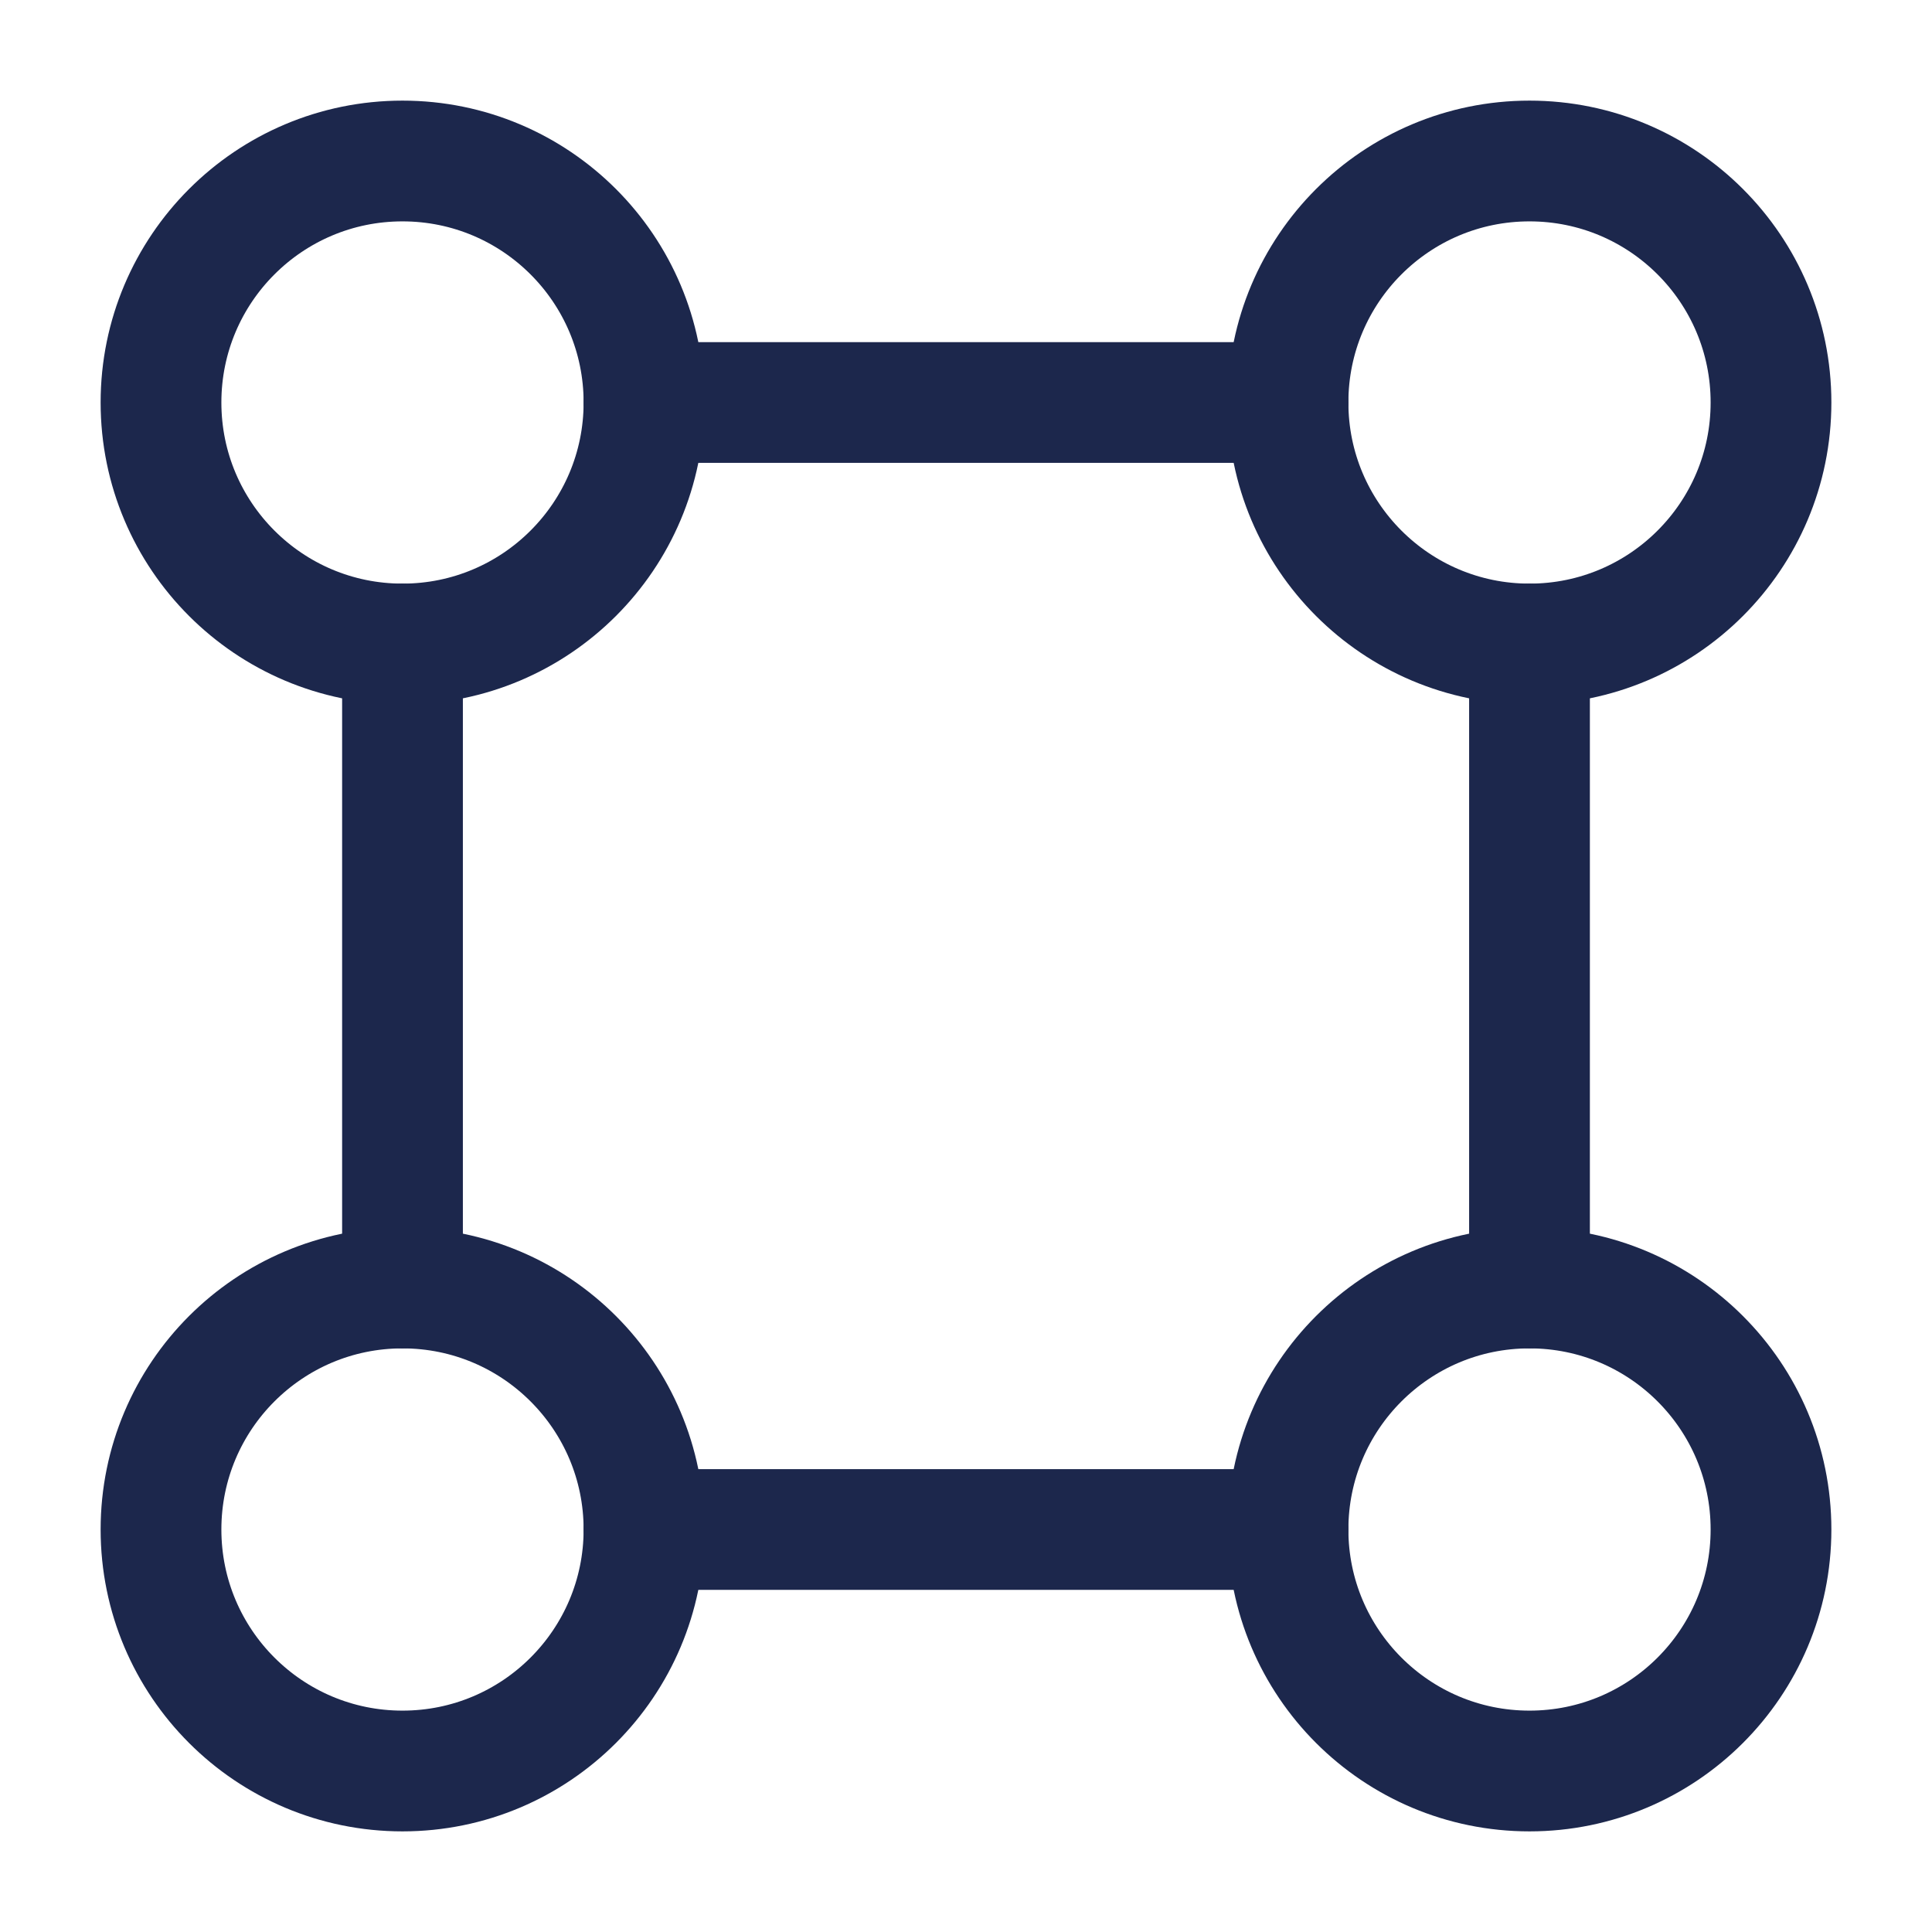
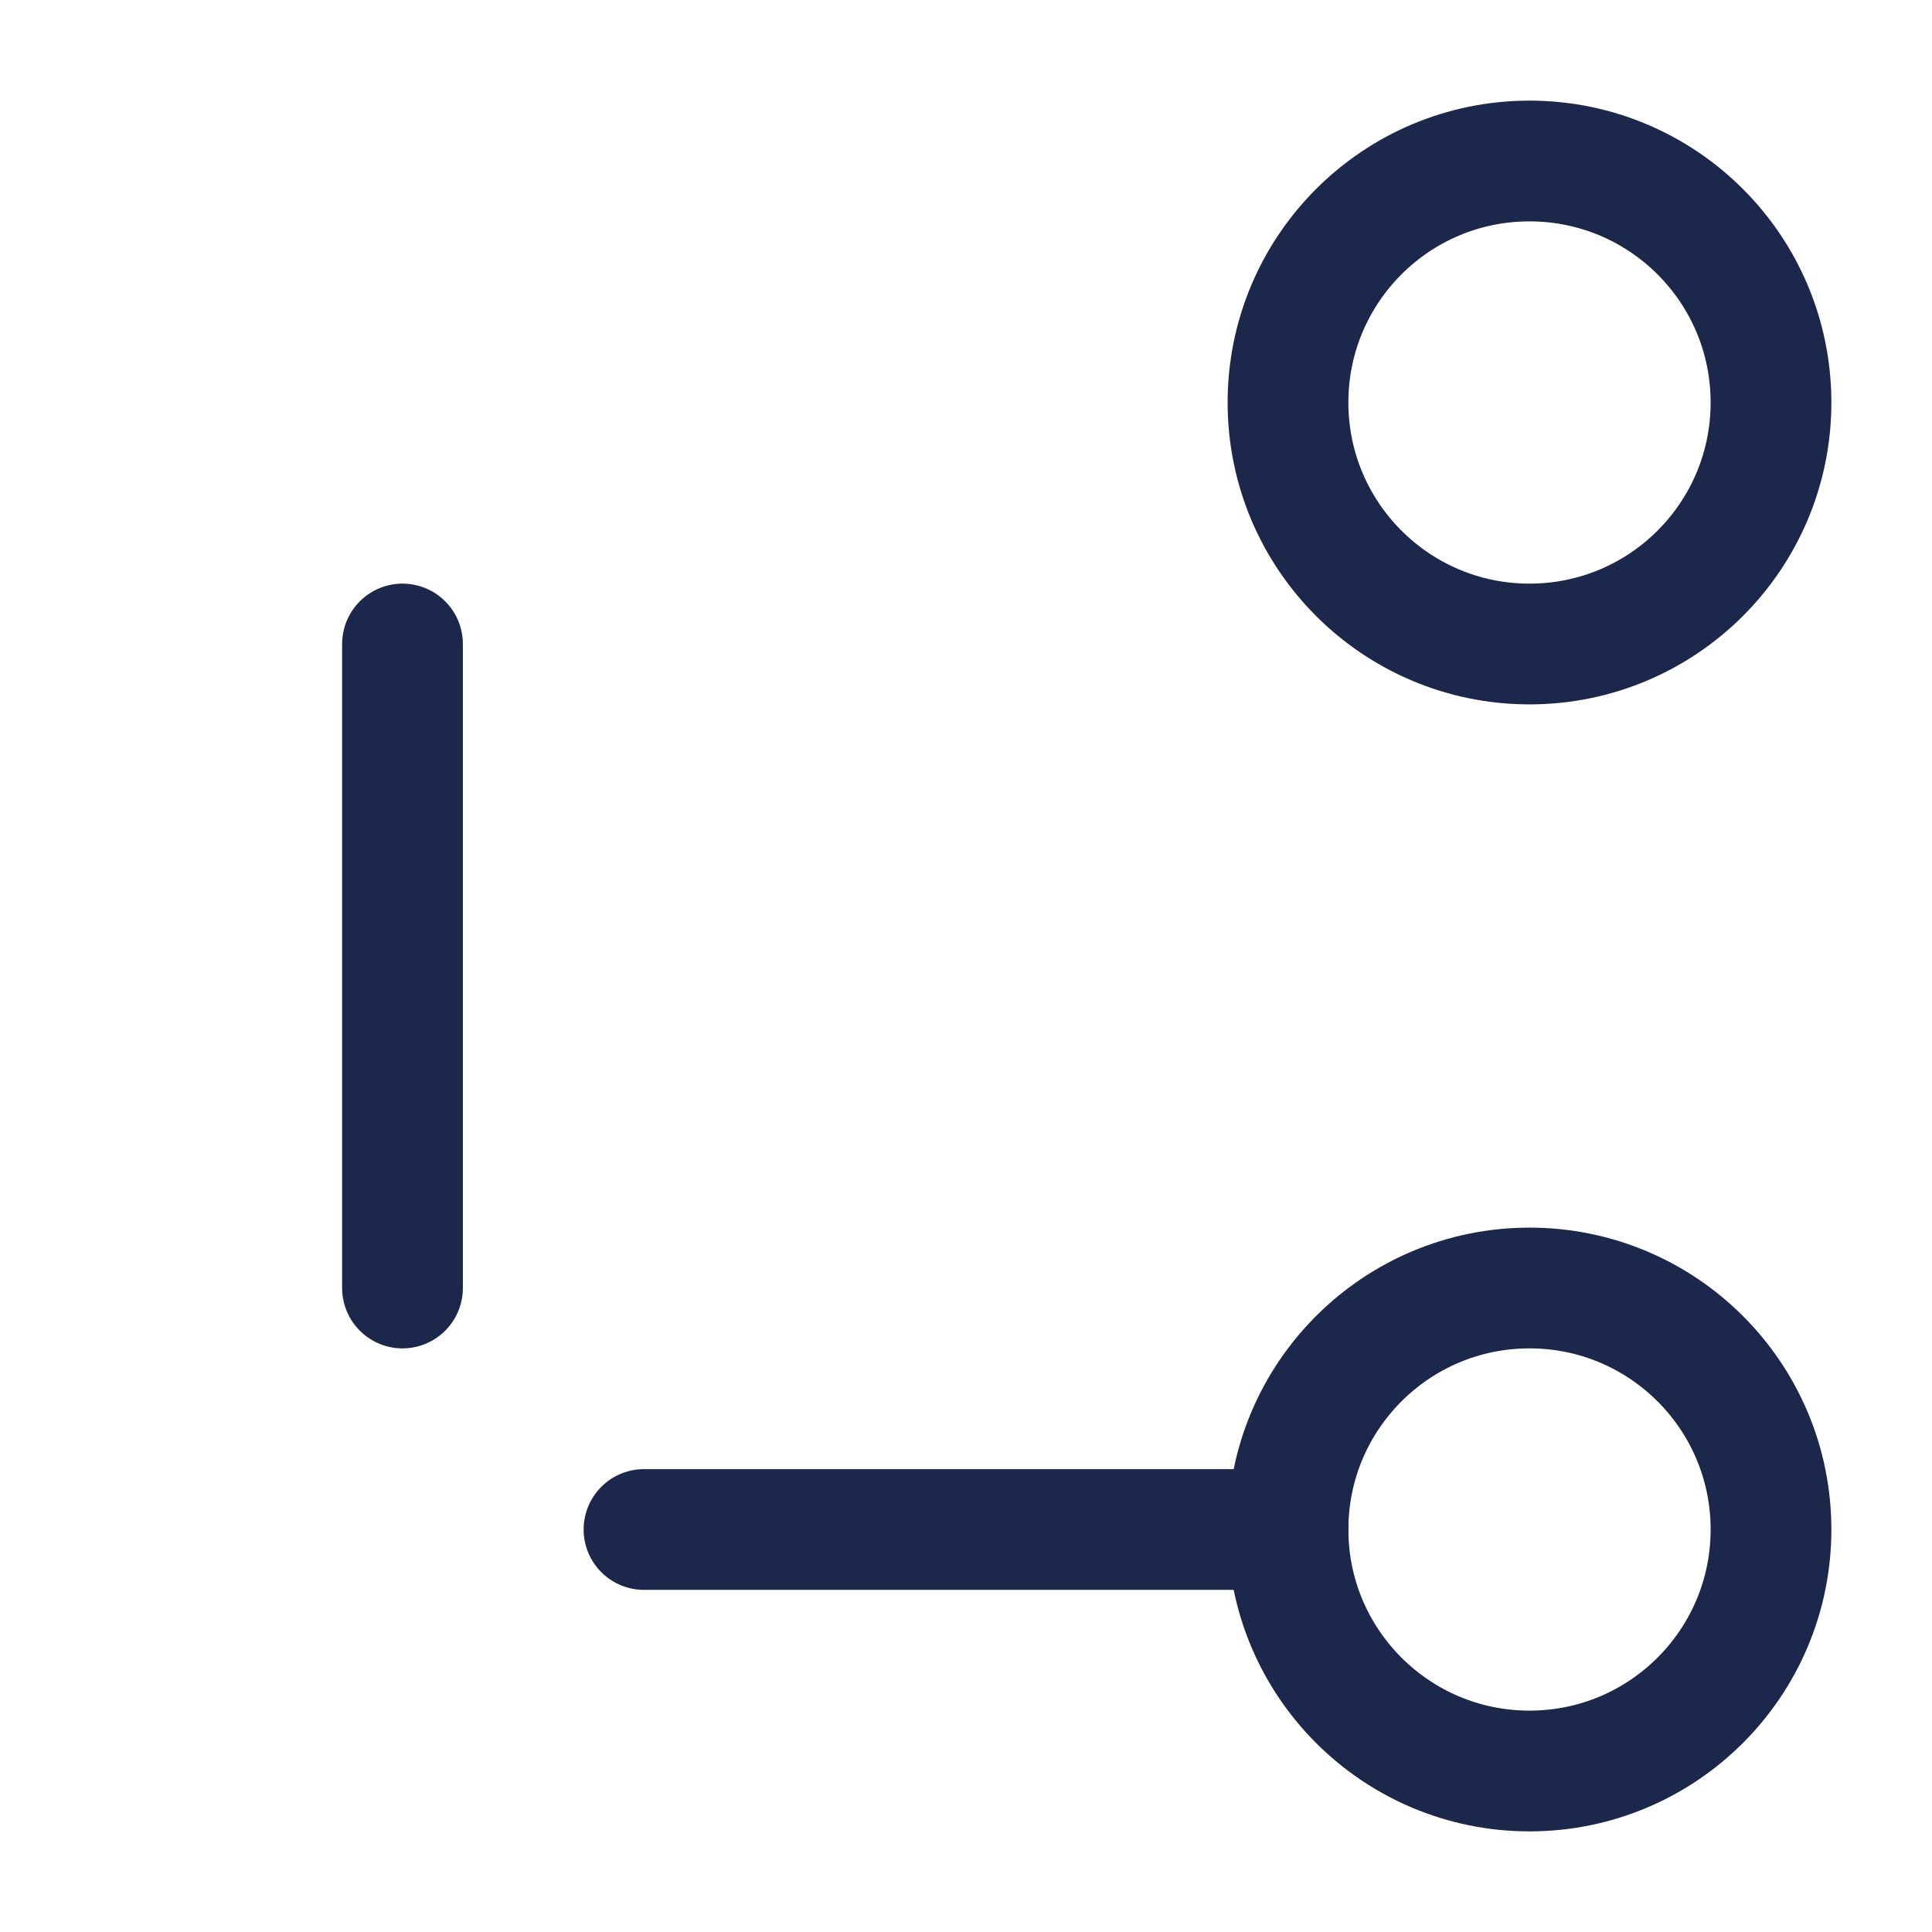
<svg xmlns="http://www.w3.org/2000/svg" width="800px" height="800px" viewBox="0 0 24 24" fill="none">
-   <path d="M8 5C8 6.657 6.657 8 5 8C3.343 8 2 6.657 2 5C2 3.343 3.343 2 5 2C6.657 2 8 3.343 8 5Z" stroke="#1C274C" stroke-width="1.5" />
  <path d="M22 5C22 6.657 20.657 8 19 8C17.343 8 16 6.657 16 5C16 3.343 17.343 2 19 2C20.657 2 22 3.343 22 5Z" stroke="#1C274C" stroke-width="1.5" />
-   <path d="M8 19C8 20.657 6.657 22 5 22C3.343 22 2 20.657 2 19C2 17.343 3.343 16 5 16C6.657 16 8 17.343 8 19Z" stroke="#1C274C" stroke-width="1.5" />
  <path d="M22 19C22 20.657 20.657 22 19 22C17.343 22 16 20.657 16 19C16 17.343 17.343 16 19 16C20.657 16 22 17.343 22 19Z" stroke="#1C274C" stroke-width="1.5" />
  <path d="M8 19H16" stroke="#1C274C" stroke-width="1.5" stroke-linecap="round" />
-   <path d="M8 5H16" stroke="#1C274C" stroke-width="1.5" stroke-linecap="round" />
-   <path d="M19 16L19 8" stroke="#1C274C" stroke-width="1.5" stroke-linecap="round" />
  <path d="M5 16L5 8" stroke="#1C274C" stroke-width="1.5" stroke-linecap="round" />
</svg>